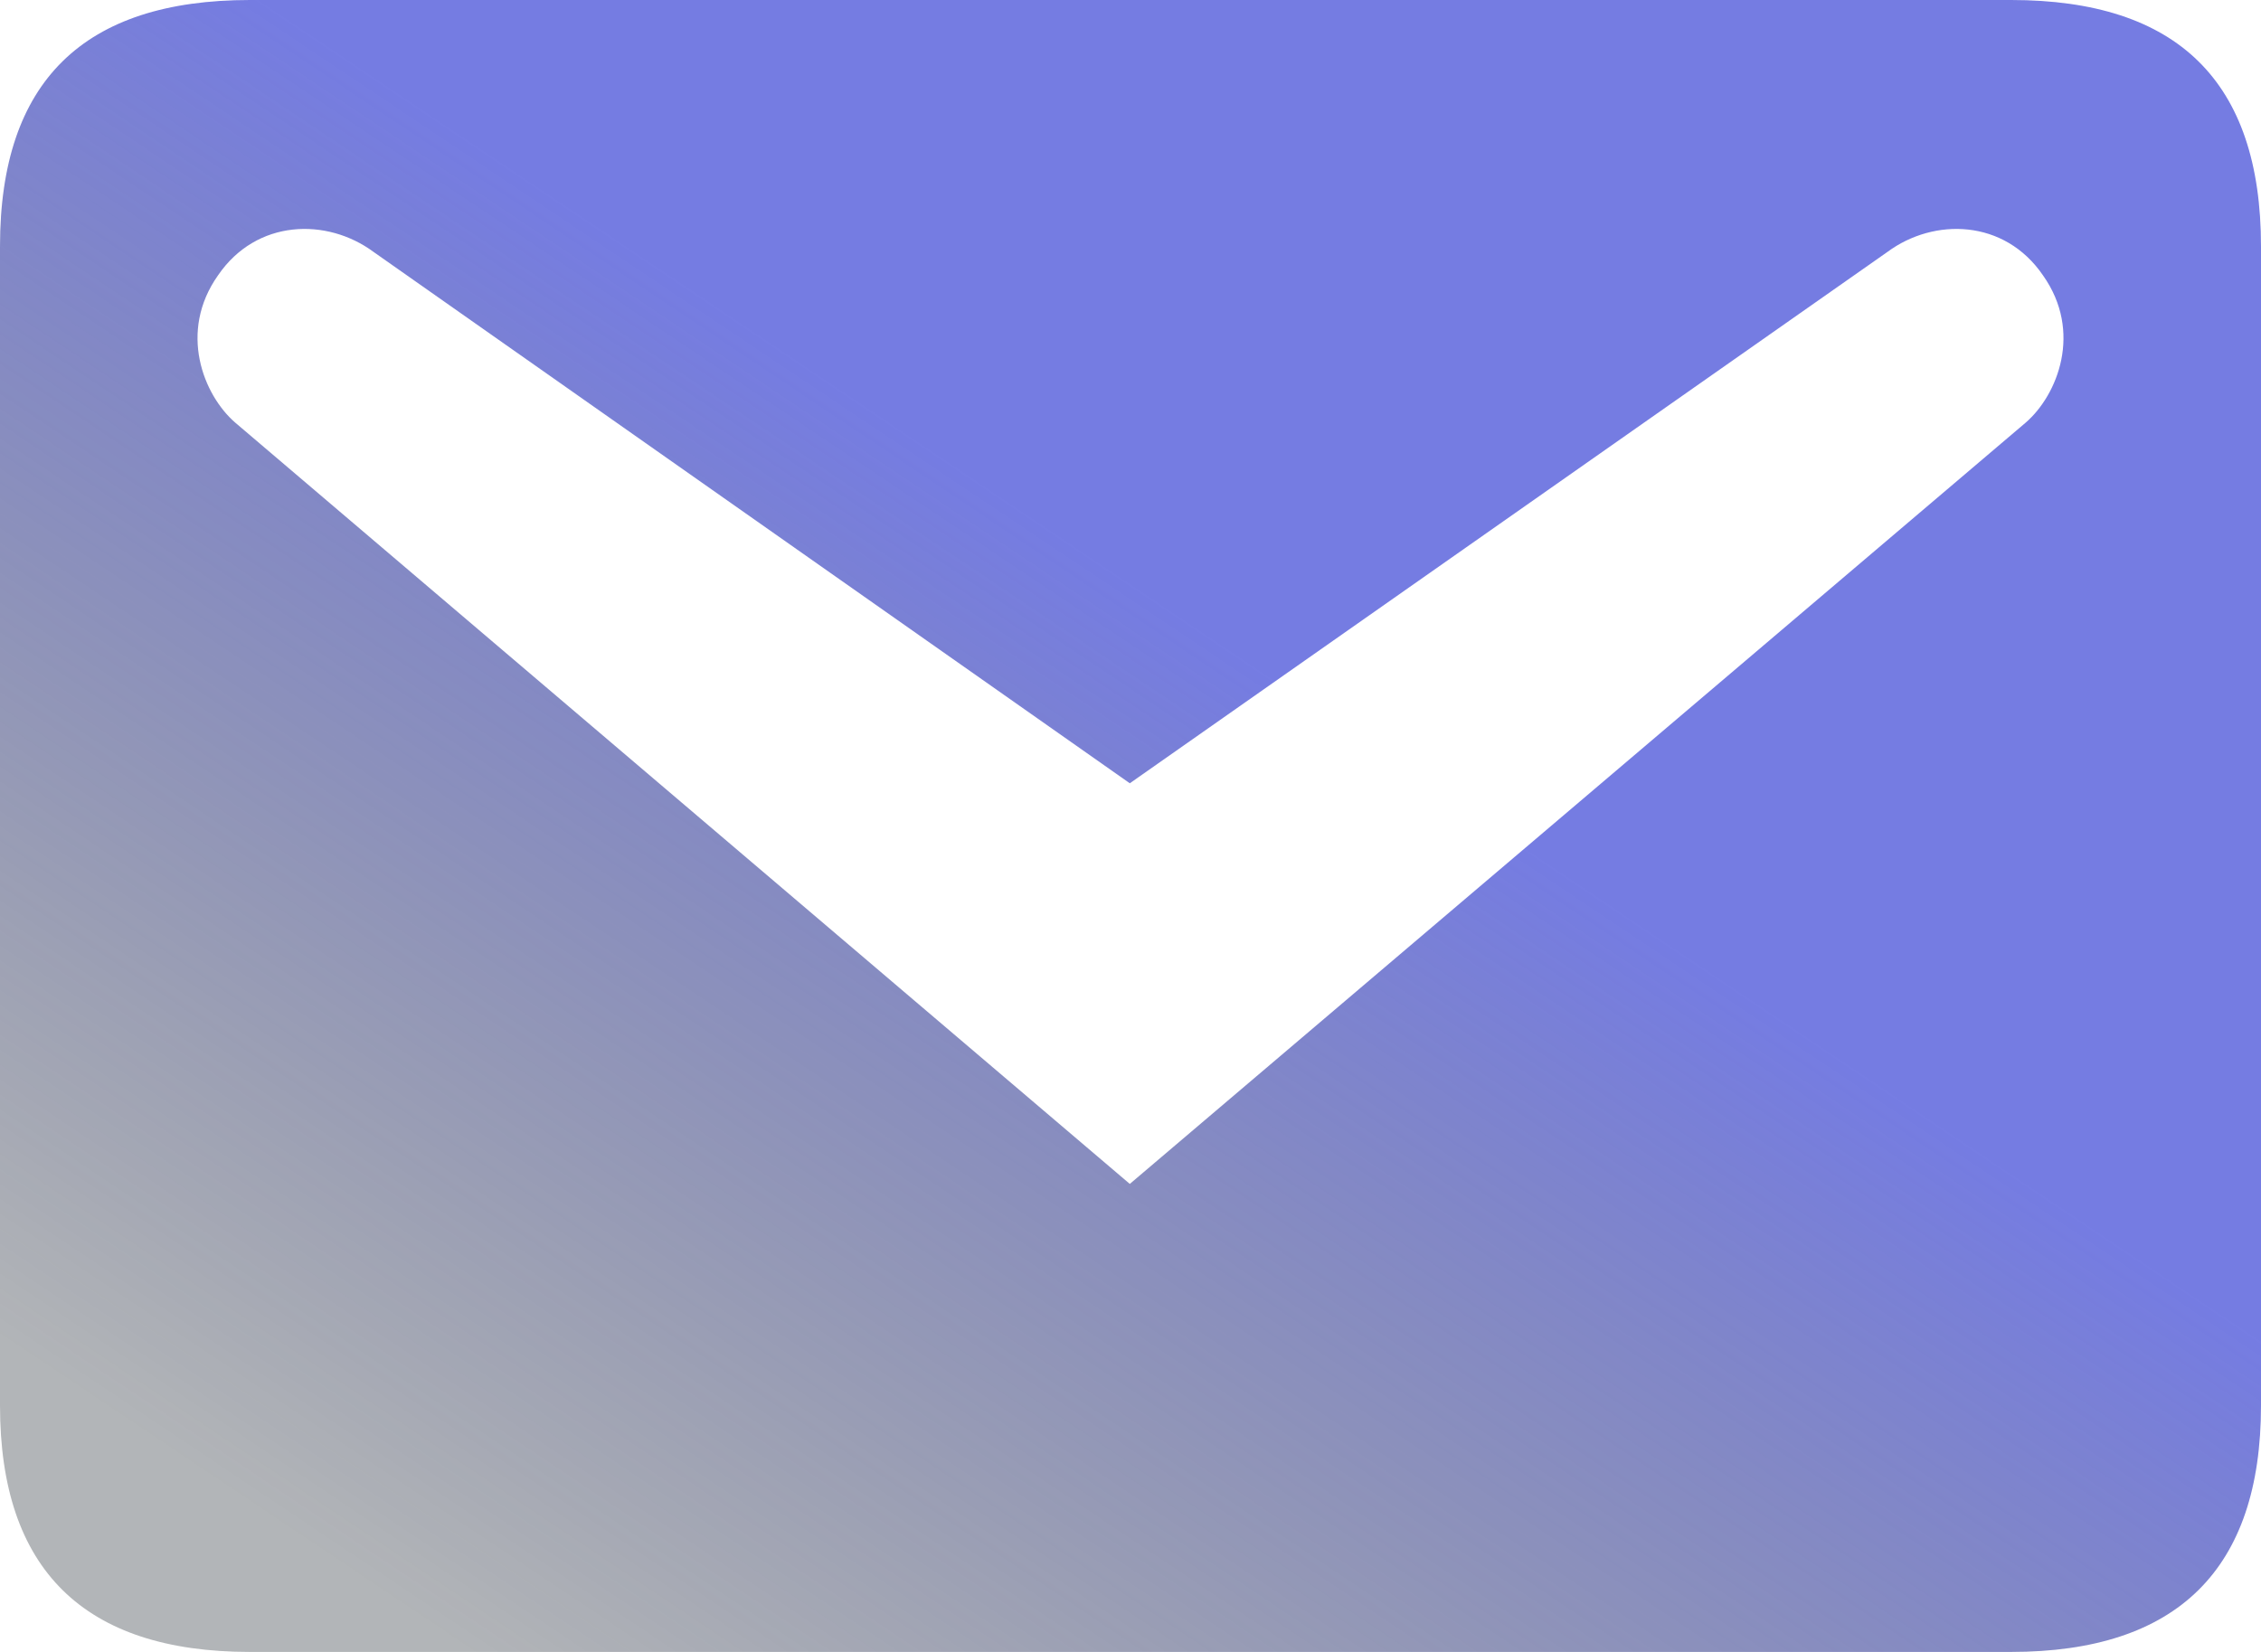
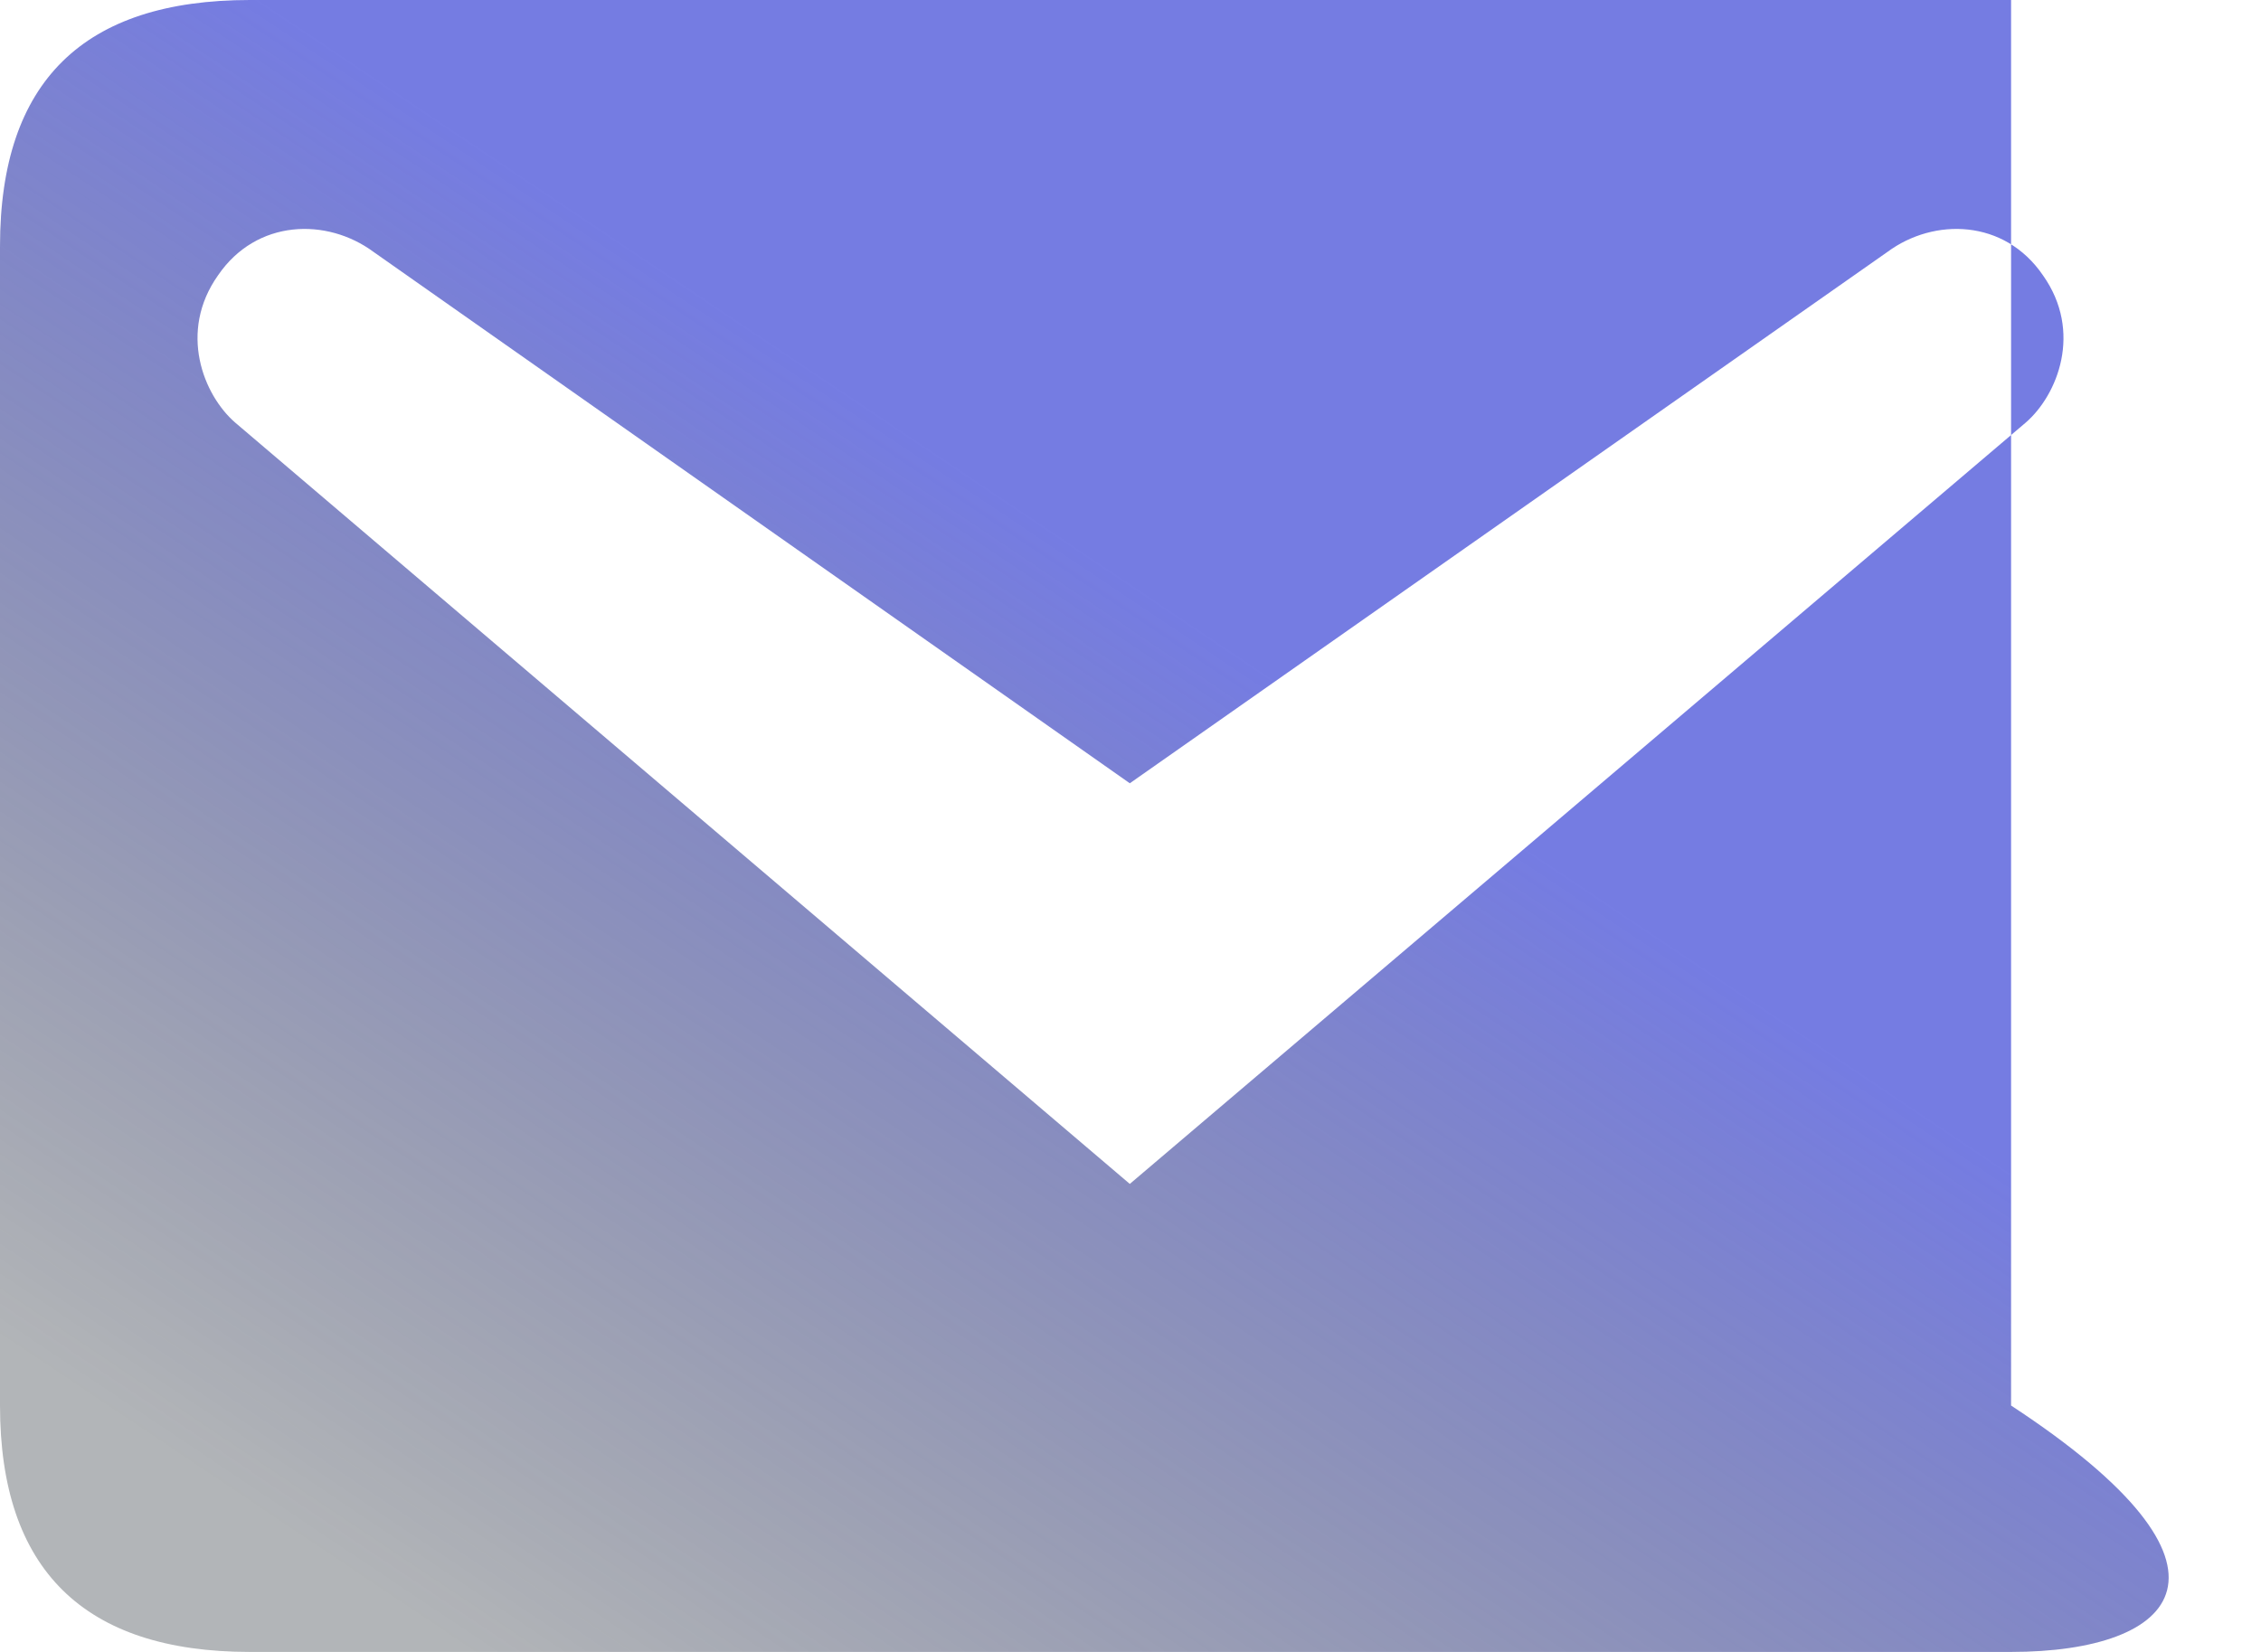
<svg xmlns="http://www.w3.org/2000/svg" width="26" height="19" viewBox="0 0 26 19" fill="none">
-   <path d="M2.874 0H23.126C25.037 0 26 0.934 26 2.834V16.166C26 18.05 25.037 19 23.126 19H2.874C0.963 19 0 18.05 0 16.166V2.834C0 0.934 0.963 0 2.874 0ZM12.992 13.617L23.294 4.861C23.661 4.544 23.952 3.816 23.493 3.167C23.05 2.518 22.24 2.502 21.705 2.897L12.992 9.009L4.295 2.897C3.76 2.502 2.95 2.518 2.507 3.167C2.048 3.816 2.339 4.544 2.705 4.861L12.992 13.617Z" fill="url(#paint0_linear_2029_293)" />
+   <path d="M2.874 0H23.126V16.166C26 18.05 25.037 19 23.126 19H2.874C0.963 19 0 18.05 0 16.166V2.834C0 0.934 0.963 0 2.874 0ZM12.992 13.617L23.294 4.861C23.661 4.544 23.952 3.816 23.493 3.167C23.05 2.518 22.24 2.502 21.705 2.897L12.992 9.009L4.295 2.897C3.76 2.502 2.95 2.518 2.507 3.167C2.048 3.816 2.339 4.544 2.705 4.861L12.992 13.617Z" fill="url(#paint0_linear_2029_293)" />
  <defs>
    <linearGradient id="paint0_linear_2029_293" x1="-0.372" y1="19" x2="14.396" y2="-3.043" gradientUnits="userSpaceOnUse">
      <stop offset="0.117" stop-color="#000913" stop-opacity="0.3" />
      <stop offset="0.665" stop-color="#3A44D6" stop-opacity="0.7" />
    </linearGradient>
  </defs>
</svg>